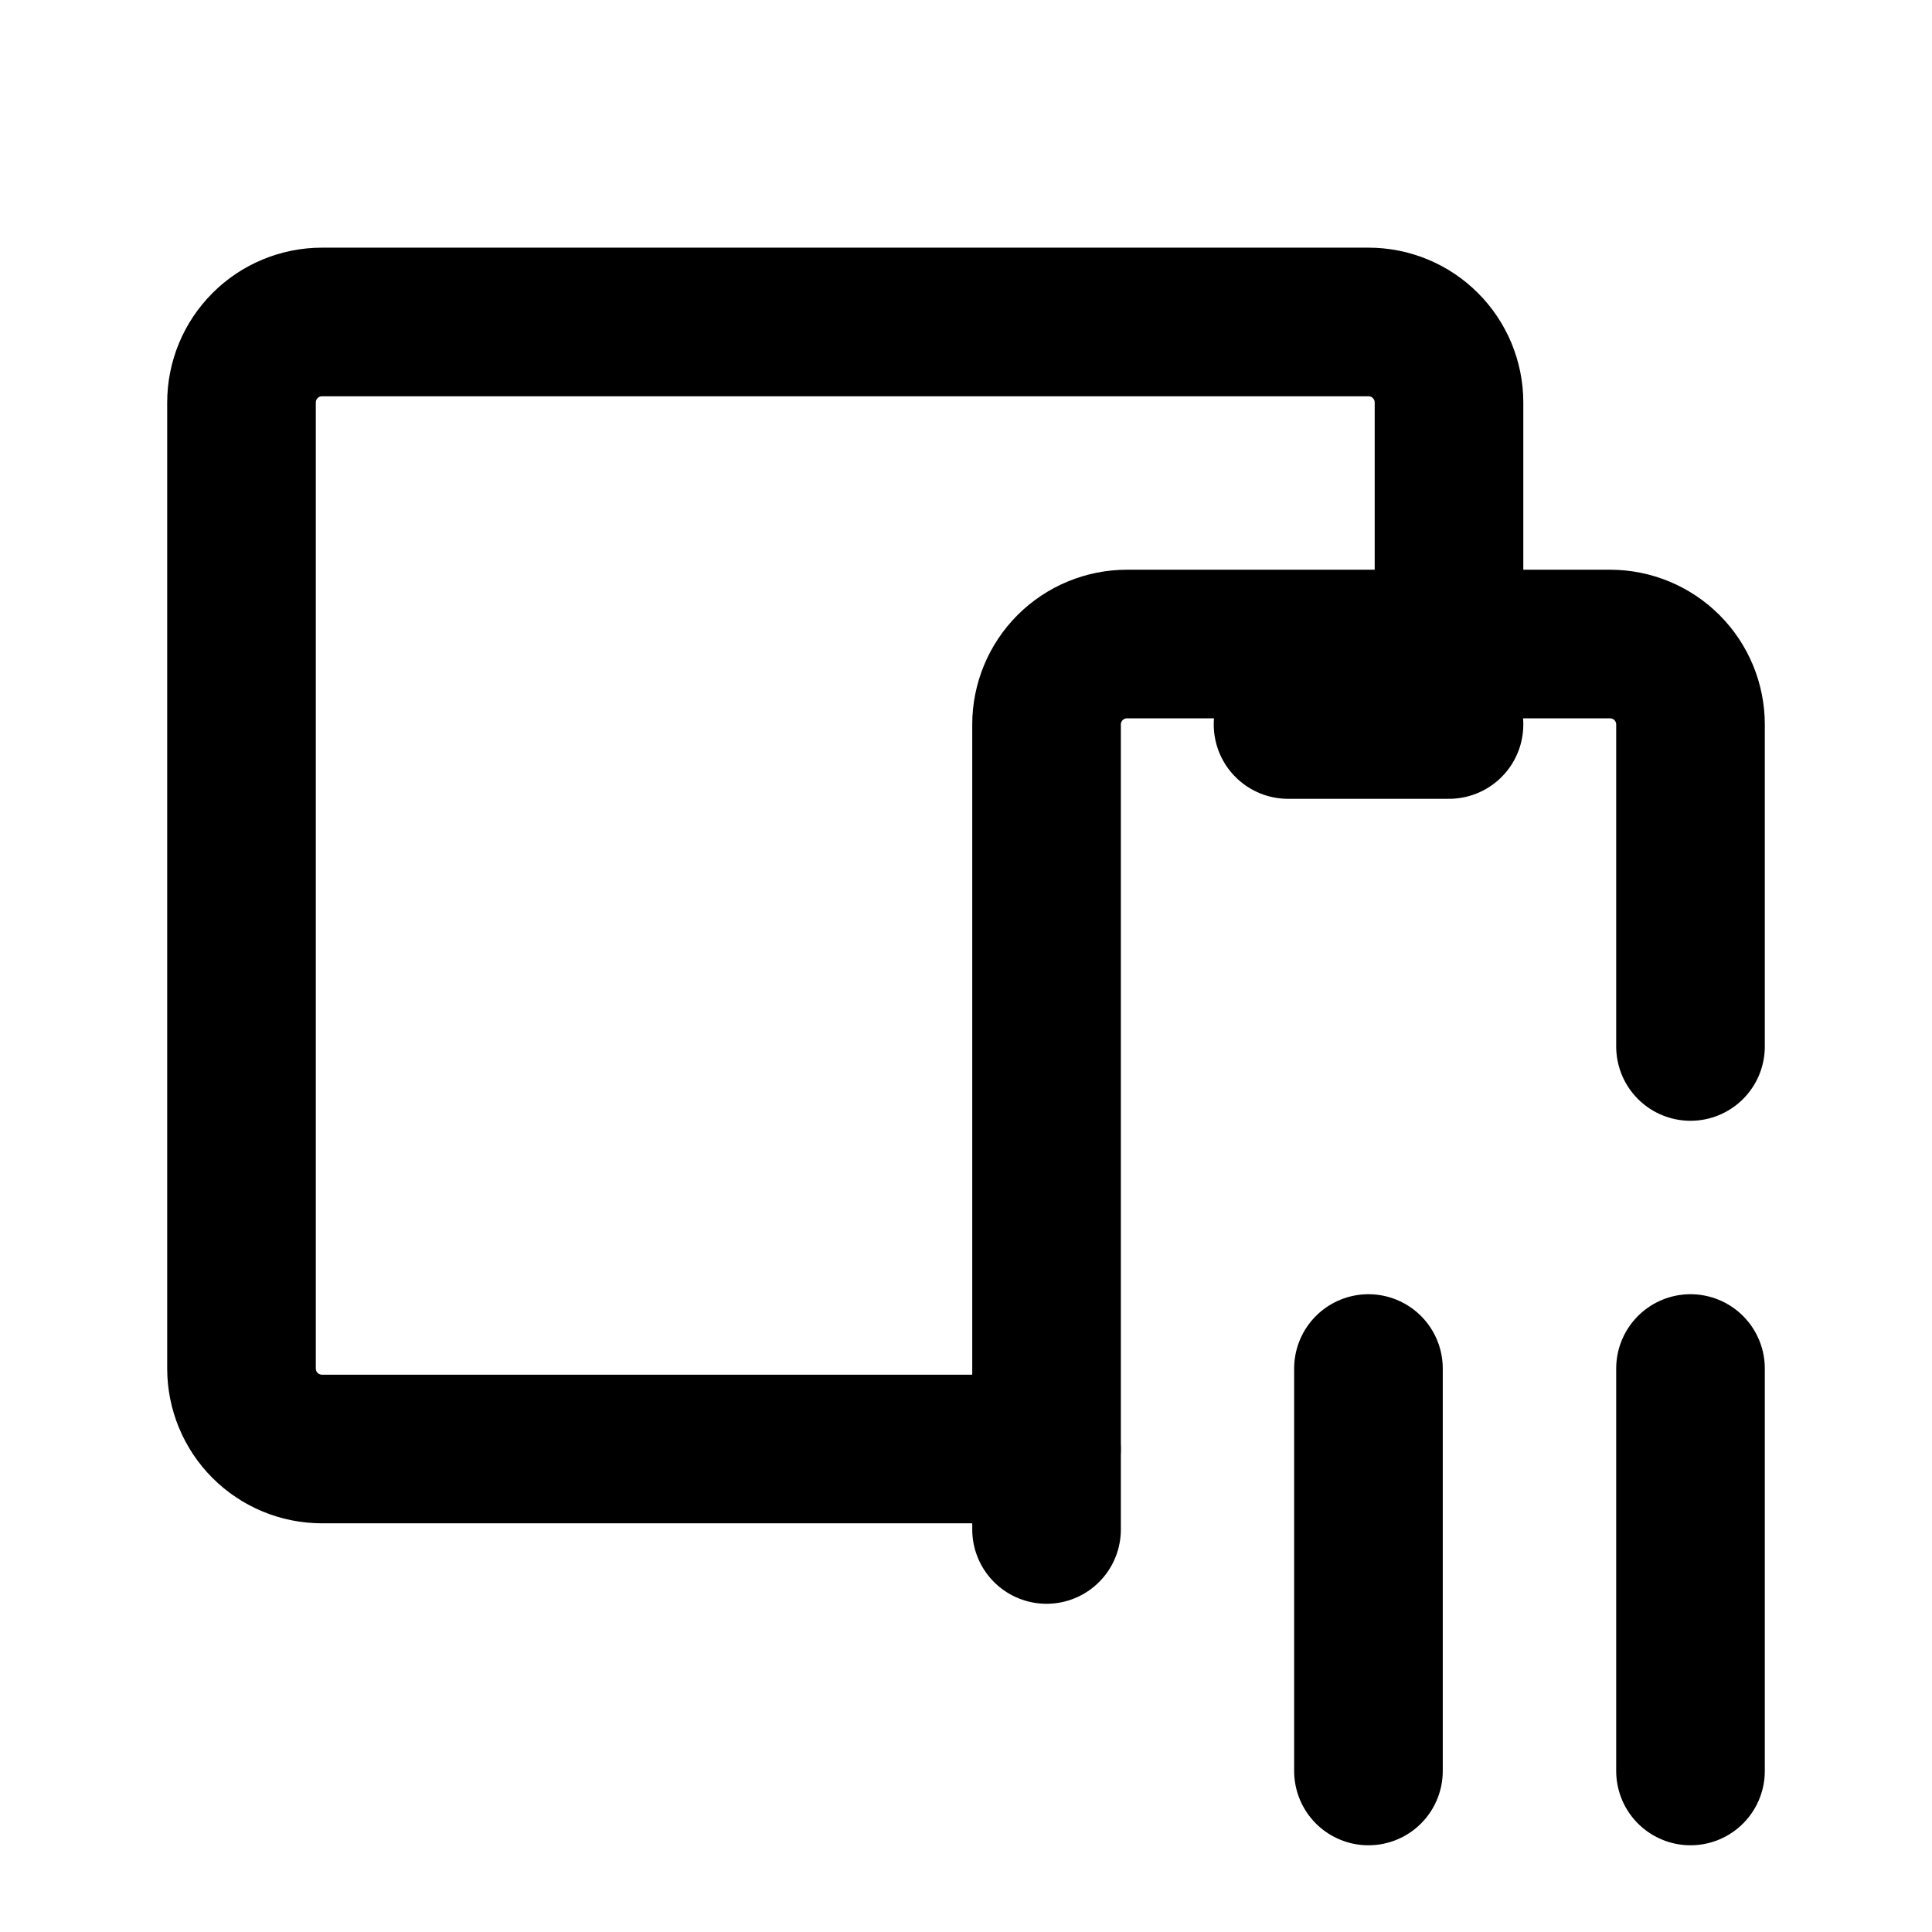
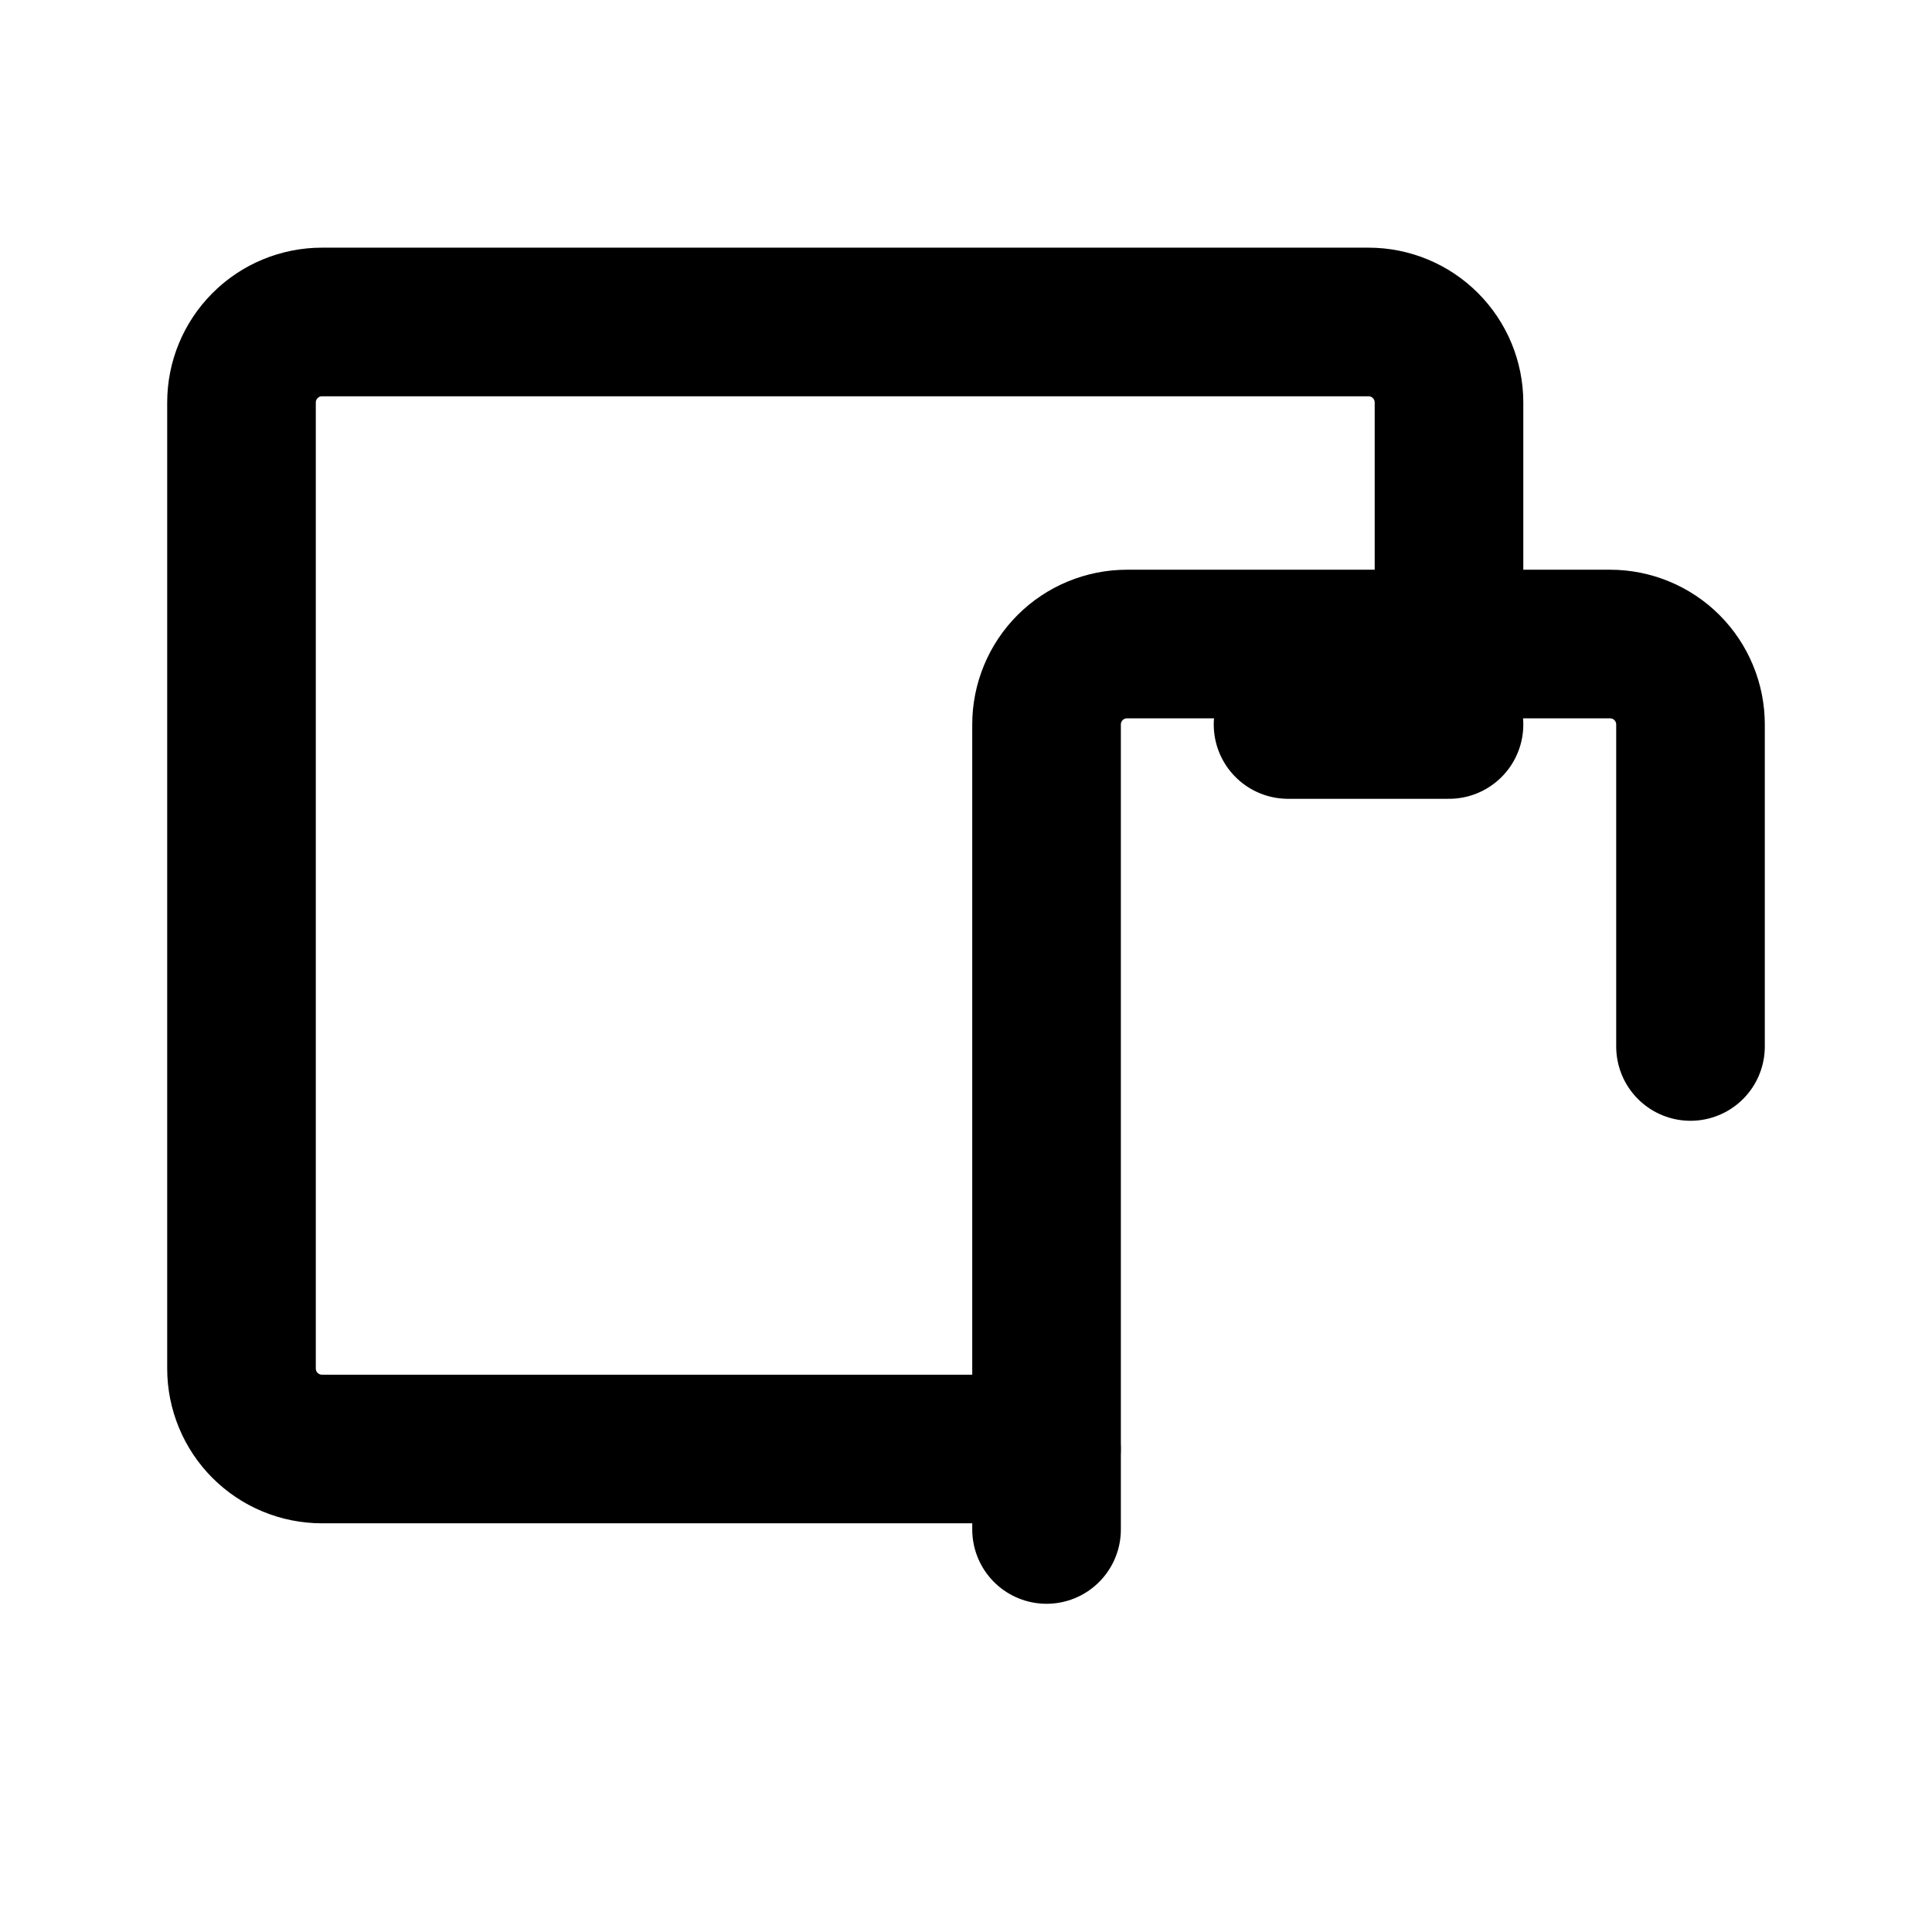
<svg xmlns="http://www.w3.org/2000/svg" width="26" height="26" viewBox="0 0 26 26" fill="none">
  <path d="M14.084 20.583V9.75C14.084 9.463 14.198 9.187 14.401 8.984C14.604 8.781 14.88 8.667 15.167 8.667H21.667C21.954 8.667 22.23 8.781 22.433 8.984C22.636 9.187 22.75 9.463 22.75 9.75V14.083" stroke="black" stroke-width="2" stroke-linecap="round" stroke-linejoin="round" />
  <path d="M19.5 8.667V5.417C19.5 5.129 19.386 4.854 19.183 4.651C18.98 4.447 18.704 4.333 18.417 4.333H4.333C4.046 4.333 3.77 4.447 3.567 4.651C3.364 4.854 3.25 5.129 3.25 5.417V18.417C3.25 18.704 3.364 18.98 3.567 19.183C3.77 19.386 4.046 19.5 4.333 19.5H14.083" stroke="black" stroke-width="2" stroke-linecap="round" stroke-linejoin="round" />
-   <path d="M18.416 18.417V23.833" stroke="black" stroke-width="2" stroke-linecap="round" stroke-linejoin="round" />
-   <path d="M22.75 18.417V23.833" stroke="black" stroke-width="2" stroke-linecap="round" stroke-linejoin="round" />
  <path d="M17.334 9.75H19.5" stroke="black" stroke-width="2" stroke-linecap="round" stroke-linejoin="round" />
</svg>